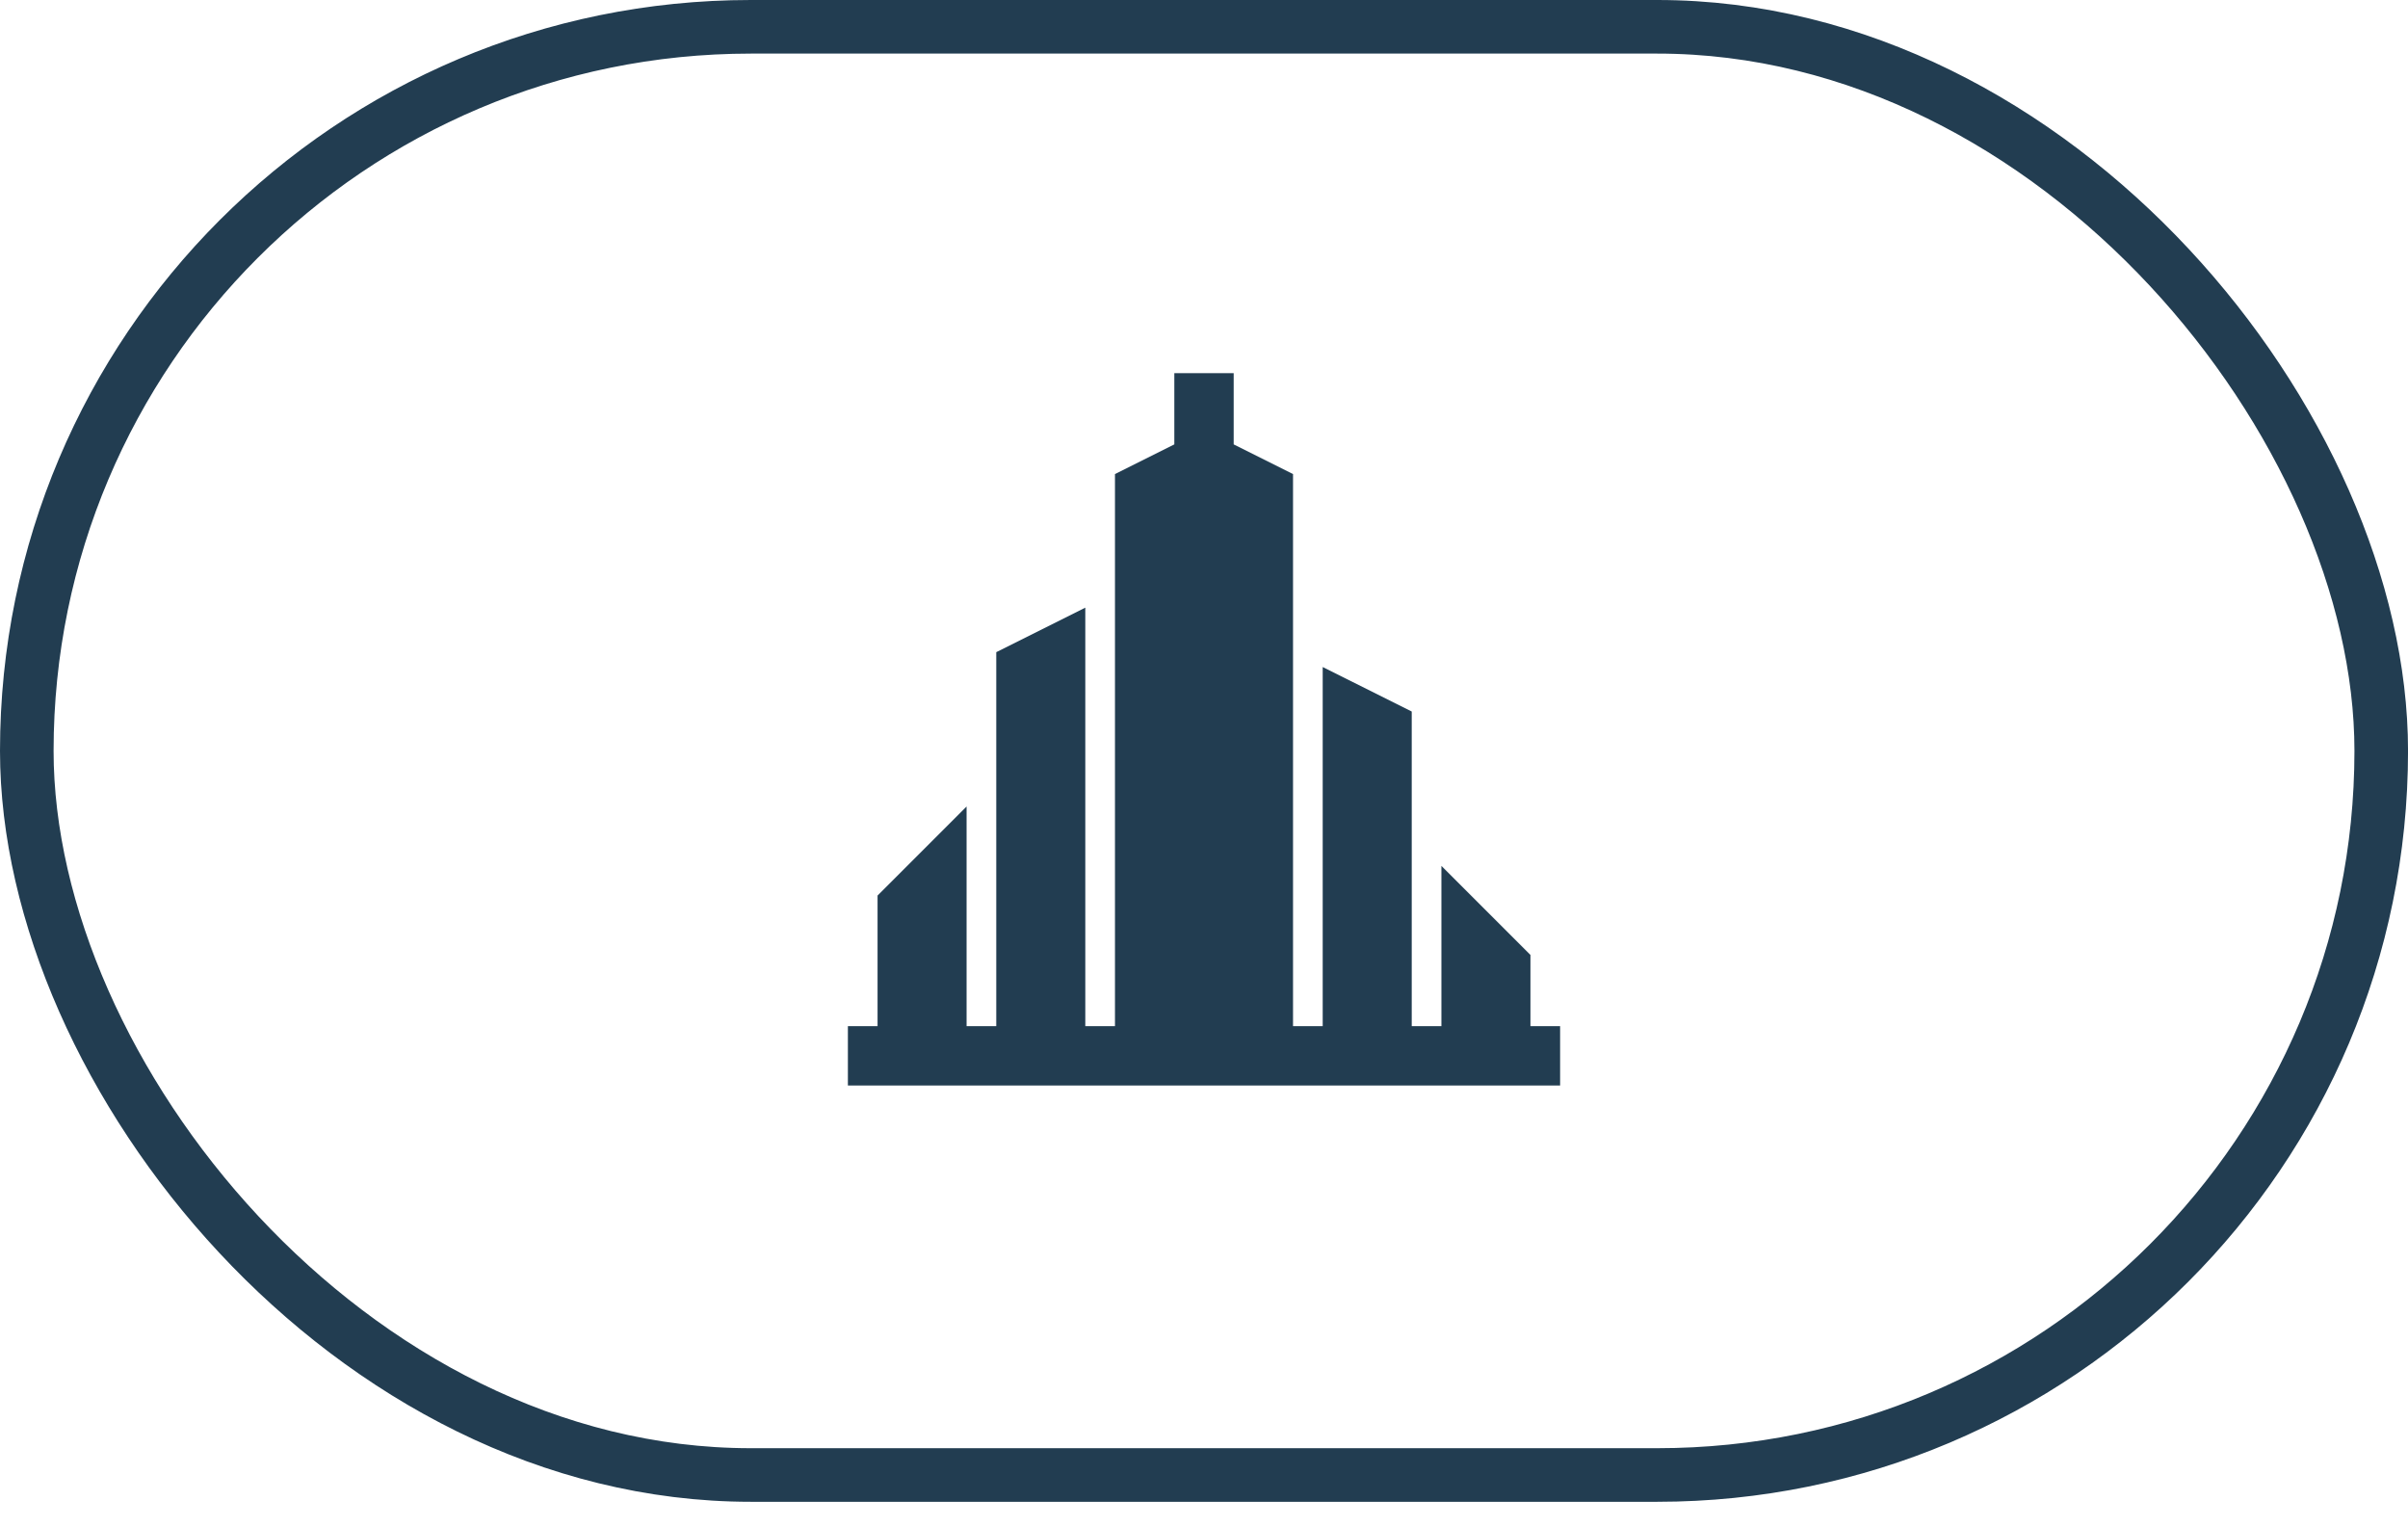
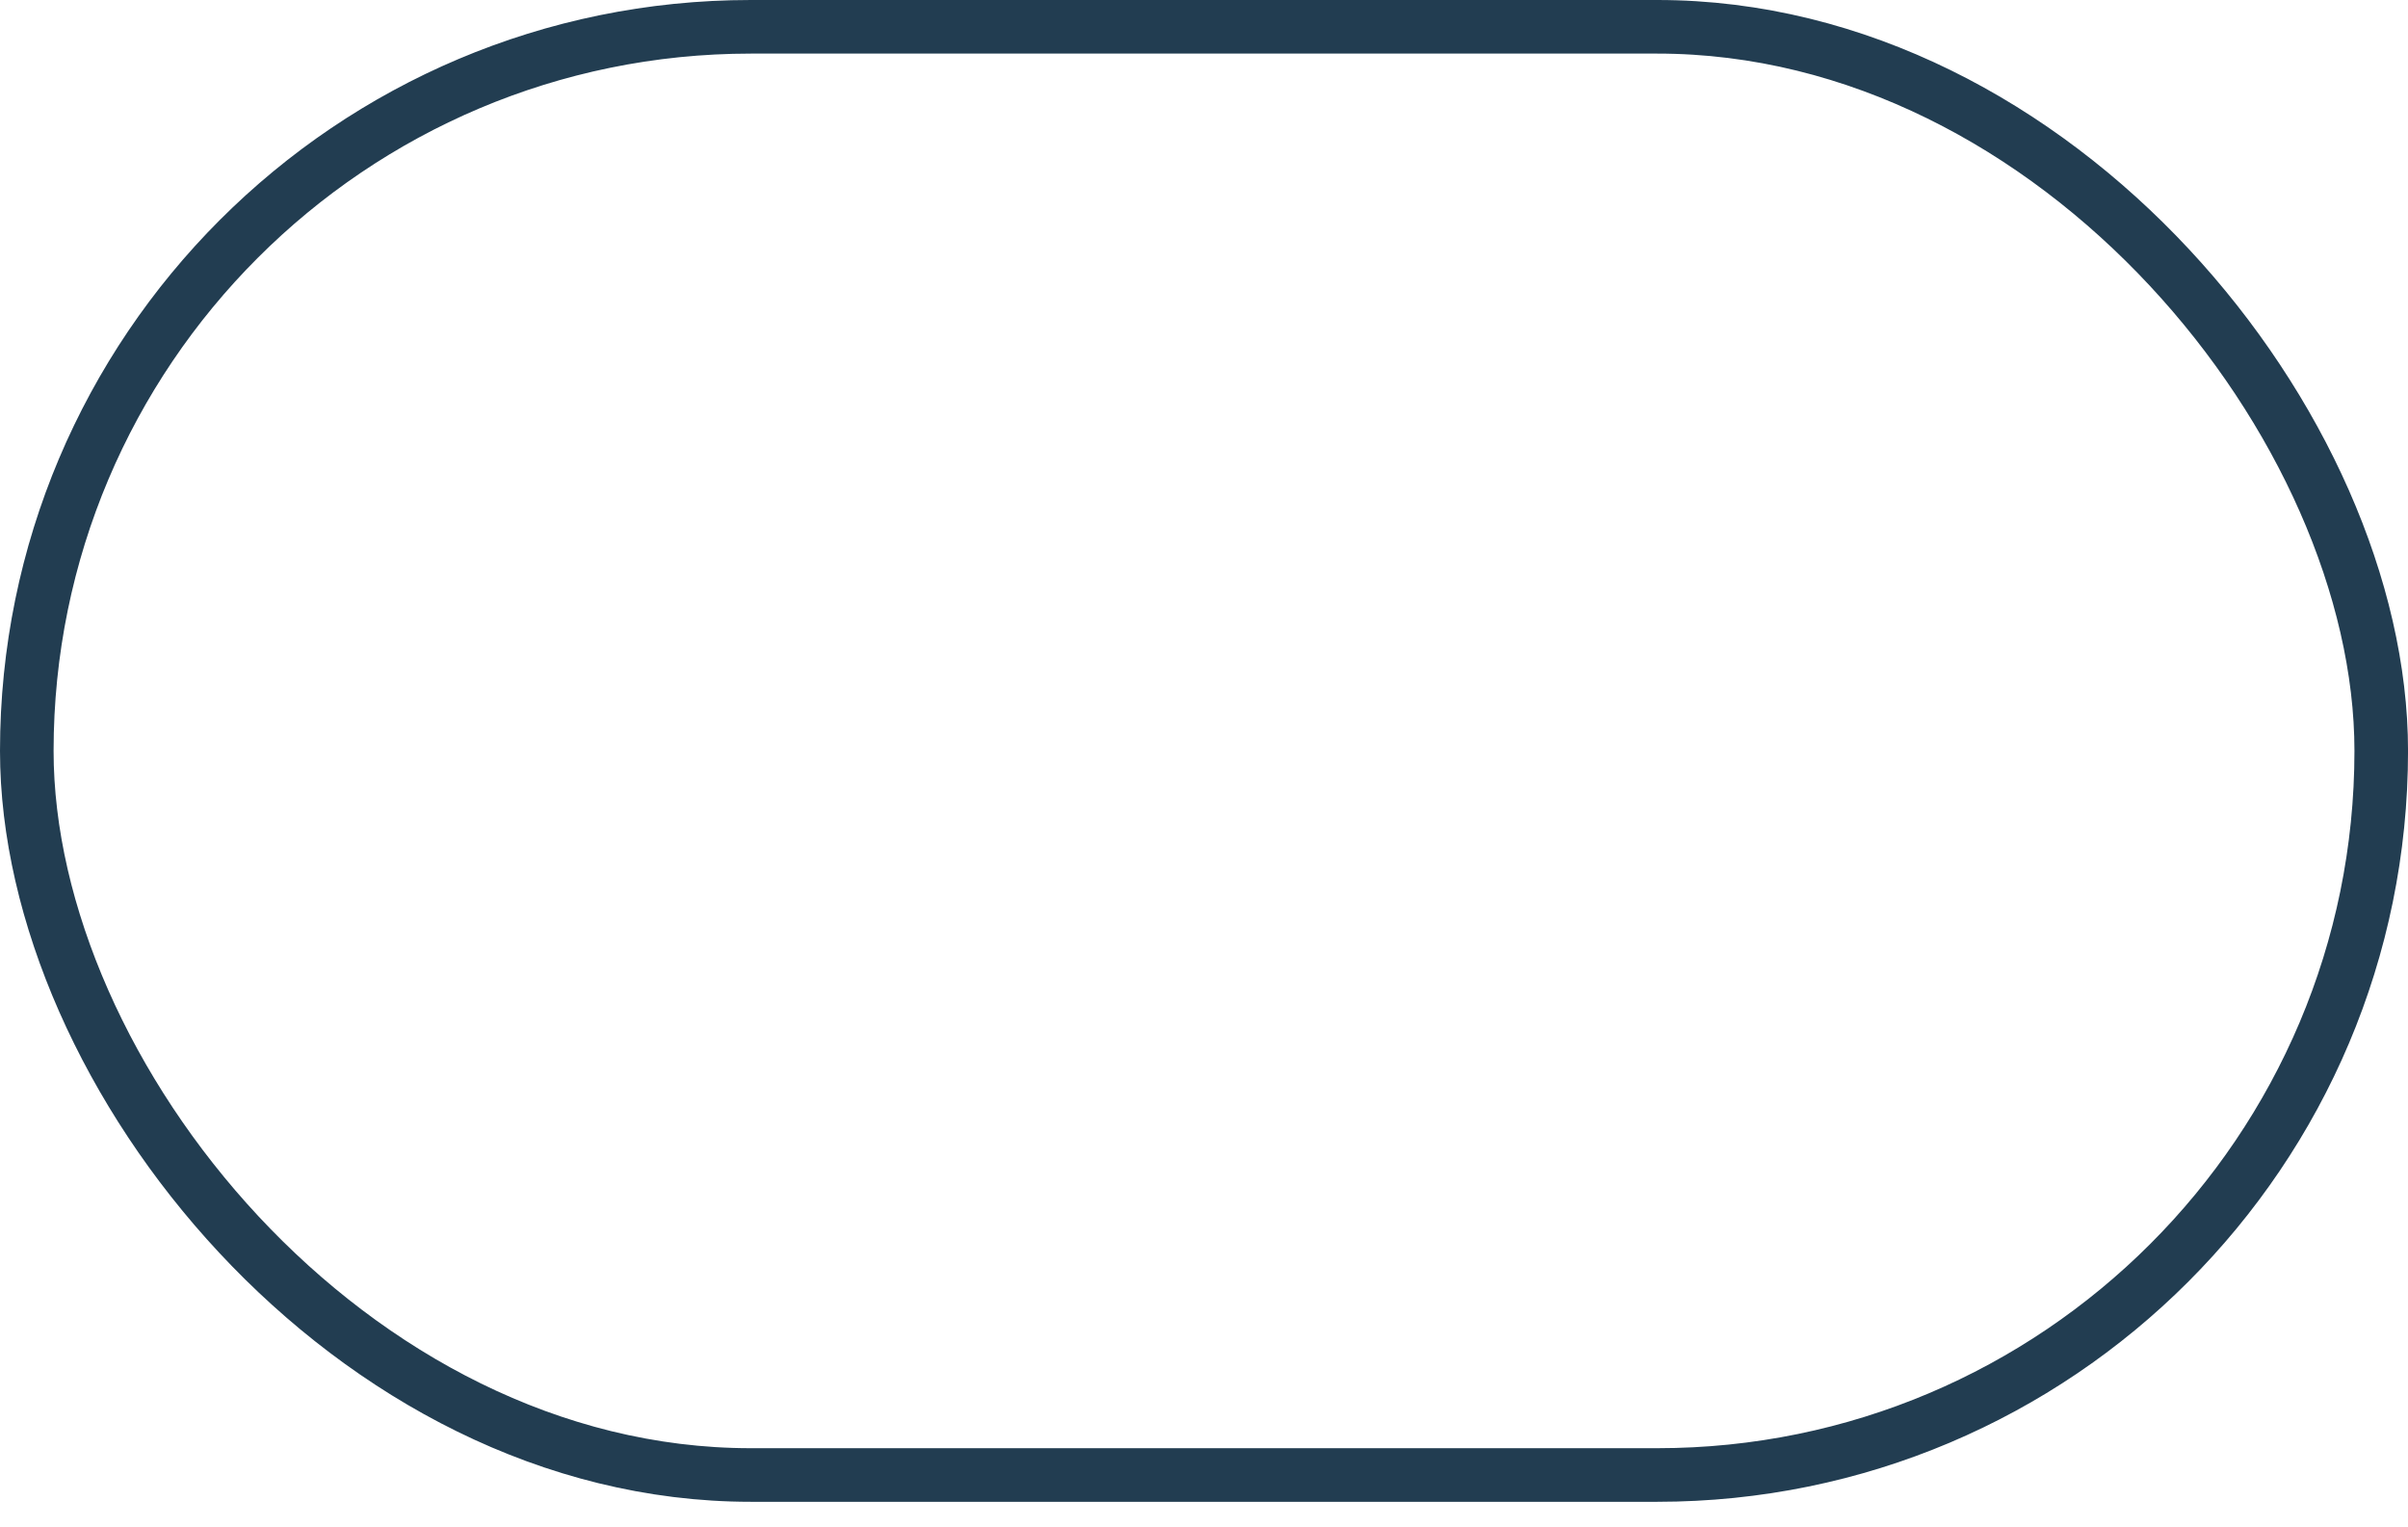
<svg xmlns="http://www.w3.org/2000/svg" width="71" height="45" viewBox="0 0 71 45" fill="none">
  <rect x="0.79" y="0.79" width="69.421" height="42.691" rx="21.346" stroke="#223D51" stroke-width="1.58" />
  <g clip-path="url(#clip0_2_7)">
-     <path d="M45.125 30.25V28.15L42.5 25.525V30.25H41.625V20.975L39 19.663V30.25H38.125V13.975L36.375 13.1V11H34.625V13.1L32.875 13.975V30.25H32V17.913L29.375 19.225V30.25H28.5V23.775L25.875 26.4V30.25H25V32H46V30.25H45.125Z" fill="#223D51" />
-   </g>
+     </g>
  <defs>
    <clipPath id="clip0_2_7">
-       <rect width="21" height="21" fill="white" transform="translate(25 11)" />
-     </clipPath>
+       </clipPath>
  </defs>
</svg>